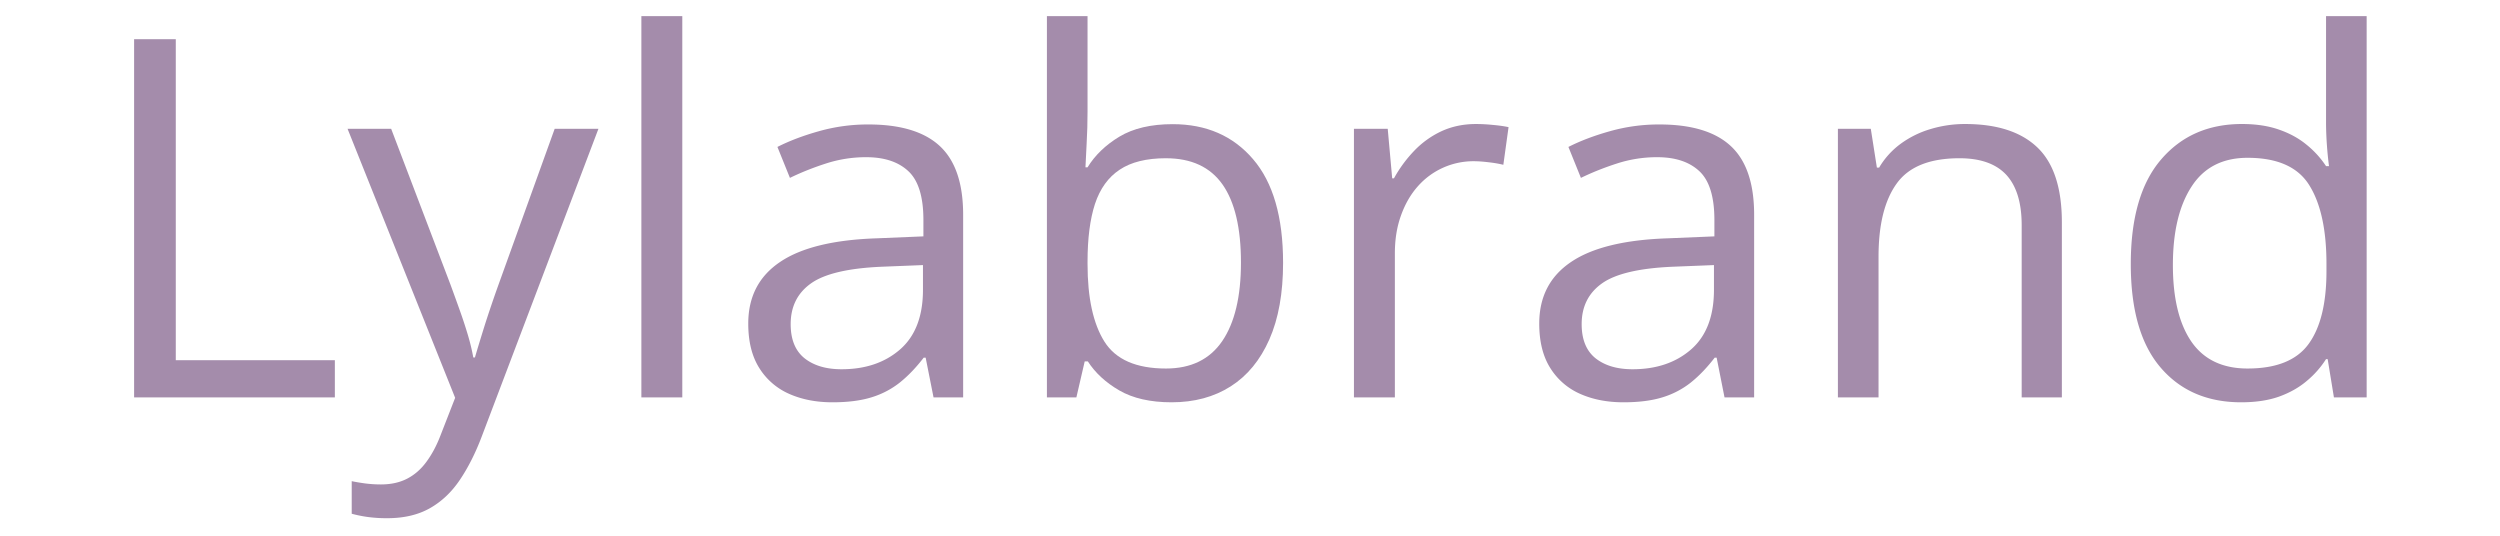
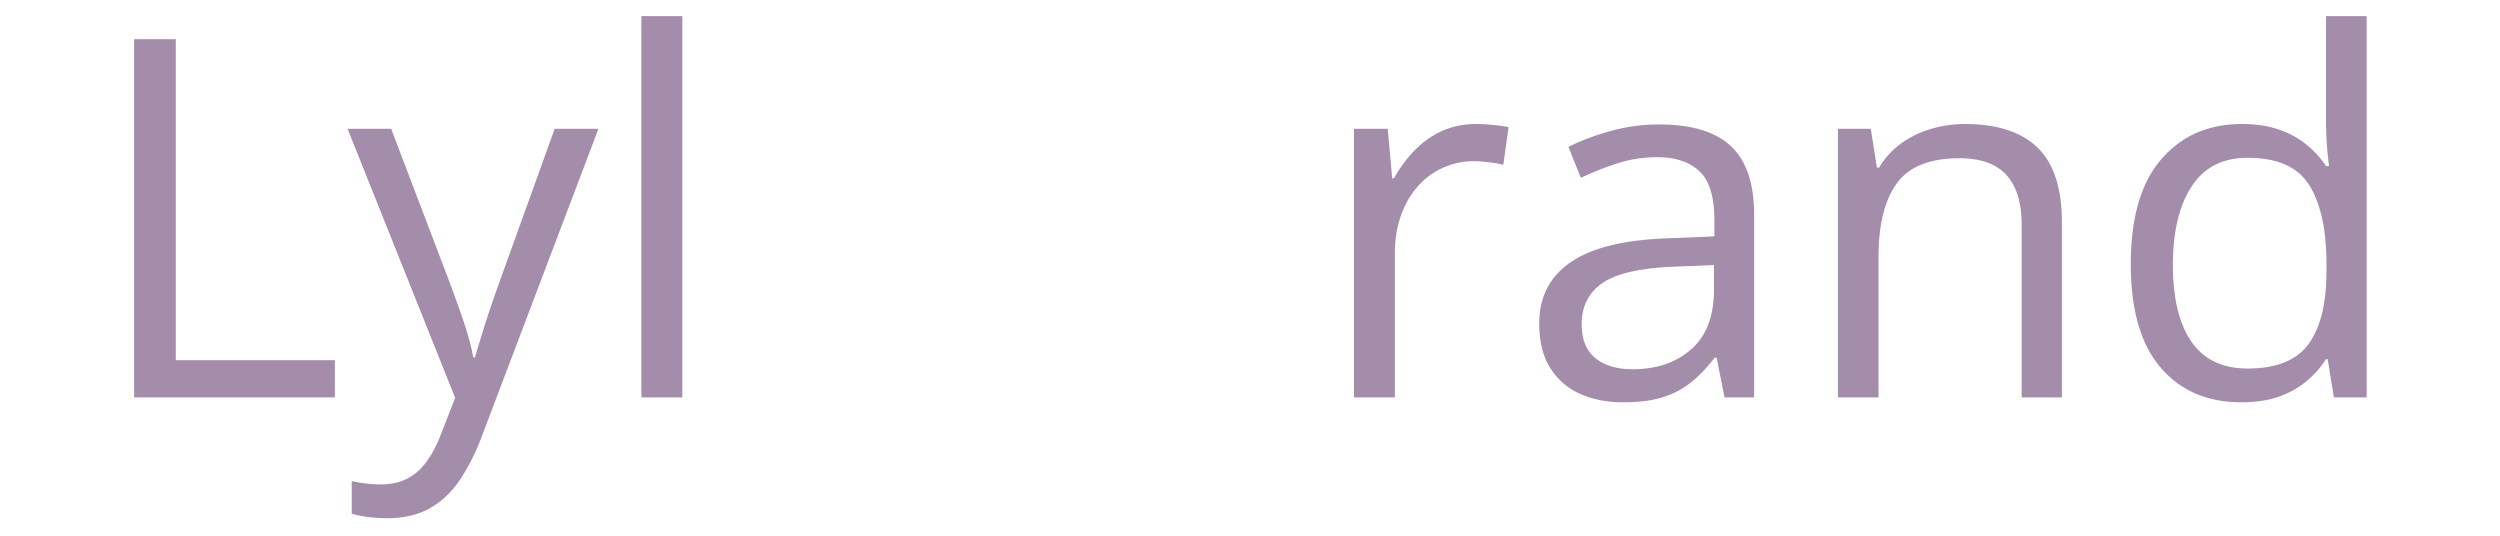
<svg xmlns="http://www.w3.org/2000/svg" width="350" height="75" preserveAspectRatio="xMidYMid meet" version="1.0" viewBox="0 0 262.5 56.25" zoomAndPan="magnify">
  <g fill="#a48cab" fill-opacity="1">
    <g transform="translate(8.941 41.725)">
      <g>
        <path d="M5.14 0v-37.61h4.376v33.704h16.703V0Zm0 0" />
      </g>
    </g>
    <g transform="translate(36.446 41.725)">
      <g>
        <path d="M.047-28.203h4.578l6.234 16.375c.352.96.688 1.883 1 2.765.313.876.586 1.72.829 2.532.238.804.425 1.586.562 2.343h.172c.25-.863.594-1.992 1.031-3.39.445-1.395.93-2.82 1.453-4.281l5.89-16.344h4.595L14.125 4.14c-.656 1.726-1.418 3.234-2.281 4.515-.867 1.29-1.918 2.285-3.156 2.985-1.231.695-2.72 1.046-4.47 1.046a14.53 14.53 0 0 1-2.14-.14 13.46 13.46 0 0 1-1.594-.328V8.797c.383.082.844.16 1.375.234.54.07 1.102.11 1.688.11 1.062 0 1.984-.204 2.765-.61.782-.406 1.454-.996 2.016-1.765.57-.774 1.063-1.688 1.469-2.75l1.547-3.97Zm0 0" />
      </g>
    </g>
    <g transform="translate(62.844 41.725)">
      <g>
        <path d="M8.797 0H4.5v-40.031h4.297Zm0 0" />
      </g>
    </g>
    <g transform="translate(76.146 41.725)">
      <g>
-         <path d="M15.047-28.656c3.363 0 5.86.758 7.484 2.265 1.633 1.512 2.453 3.918 2.453 7.22V0h-3.109l-.828-4.172h-.203c-.793 1.031-1.621 1.899-2.485 2.594a8.95 8.95 0 0 1-2.968 1.562c-1.118.352-2.493.532-4.125.532-1.711 0-3.23-.297-4.563-.891a6.998 6.998 0 0 1-3.14-2.734C2.8-4.33 2.421-5.875 2.421-7.75c0-2.813 1.113-4.969 3.344-6.469 2.226-1.508 5.625-2.336 10.187-2.484l4.86-.203v-1.719c0-2.438-.528-4.145-1.579-5.125-1.043-.977-2.515-1.469-4.422-1.469a13.54 13.54 0 0 0-4.218.657c-1.336.43-2.602.933-3.797 1.515l-1.313-3.25c1.27-.644 2.727-1.195 4.375-1.656a18.842 18.842 0 0 1 5.188-.703Zm5.719 14.765-4.297.172c-3.524.149-6 .727-7.438 1.735-1.437 1.011-2.156 2.445-2.156 4.296 0 1.606.484 2.797 1.453 3.579.977.773 2.274 1.156 3.89 1.156 2.5 0 4.548-.692 6.141-2.078 1.602-1.395 2.407-3.485 2.407-6.266Zm0 0" />
-       </g>
+         </g>
    </g>
    <g transform="translate(105.426 41.725)">
      <g>
-         <path d="M8.766-40.031v10.015c0 1.149-.032 2.262-.094 3.344-.055 1.074-.094 1.914-.125 2.516h.219c.78-1.27 1.894-2.344 3.343-3.219 1.457-.875 3.32-1.313 5.594-1.313 3.531 0 6.344 1.227 8.438 3.672 2.101 2.438 3.156 6.07 3.156 10.891 0 3.18-.48 5.855-1.438 8.031-.96 2.18-2.312 3.824-4.062 4.938C22.047-.04 19.977.516 17.594.516c-2.23 0-4.063-.418-5.5-1.25-1.43-.832-2.528-1.848-3.297-3.047h-.328L7.594 0H4.5v-40.031ZM17-25.11c-2.043 0-3.664.402-4.86 1.203-1.199.793-2.062 1.992-2.593 3.593-.524 1.606-.781 3.633-.781 6.079V-14c0 3.555.593 6.273 1.78 8.156C11.735-3.969 13.884-3.03 17-3.03c2.625 0 4.594-.957 5.906-2.875 1.313-1.926 1.969-4.676 1.969-8.25 0-3.633-.648-6.367-1.938-8.203-1.292-1.832-3.273-2.75-5.937-2.75Zm0 0" />
-       </g>
+         </g>
    </g>
    <g transform="translate(137.664 41.725)">
      <g>
        <path d="M17.313-28.703c.562 0 1.148.031 1.765.094.625.054 1.176.132 1.656.234l-.547 3.953c-.46-.113-.976-.203-1.546-.265-.563-.07-1.09-.11-1.578-.11a7.779 7.779 0 0 0-5.86 2.64c-.75.845-1.34 1.868-1.765 3.063-.43 1.188-.641 2.512-.641 3.969V0H4.5v-28.203h3.547L8.516-23h.187c.57-1.04 1.27-1.992 2.094-2.86a9.549 9.549 0 0 1 2.875-2.078c1.094-.507 2.305-.765 3.64-.765Zm0 0" />
      </g>
    </g>
    <g transform="translate(159.2 41.725)">
      <g>
        <path d="M15.047-28.656c3.363 0 5.86.758 7.484 2.265 1.633 1.512 2.453 3.918 2.453 7.22V0h-3.109l-.828-4.172h-.203c-.793 1.031-1.621 1.899-2.485 2.594a8.95 8.95 0 0 1-2.968 1.562c-1.118.352-2.493.532-4.125.532-1.711 0-3.23-.297-4.563-.891a6.998 6.998 0 0 1-3.14-2.734C2.8-4.33 2.421-5.875 2.421-7.75c0-2.813 1.113-4.969 3.344-6.469 2.226-1.508 5.625-2.336 10.187-2.484l4.86-.203v-1.719c0-2.438-.528-4.145-1.579-5.125-1.043-.977-2.515-1.469-4.422-1.469a13.54 13.54 0 0 0-4.218.657c-1.336.43-2.602.933-3.797 1.515l-1.313-3.25c1.27-.644 2.727-1.195 4.375-1.656a18.842 18.842 0 0 1 5.188-.703Zm5.719 14.765-4.297.172c-3.524.149-6 .727-7.438 1.735-1.437 1.011-2.156 2.445-2.156 4.296 0 1.606.484 2.797 1.453 3.579.977.773 2.274 1.156 3.89 1.156 2.5 0 4.548-.692 6.141-2.078 1.602-1.395 2.407-3.485 2.407-6.266Zm0 0" />
      </g>
    </g>
    <g transform="translate(188.48 41.725)">
      <g>
        <path d="M17.86-28.703c3.343 0 5.867.82 7.578 2.453 1.718 1.637 2.578 4.262 2.578 7.875V0h-4.22v-18.078c0-2.352-.538-4.113-1.608-5.281-1.075-1.164-2.715-1.75-4.922-1.75-3.125 0-5.325.886-6.594 2.656-1.274 1.762-1.906 4.324-1.906 7.687V0H4.5v-28.203h3.453l.64 4.078h.235a8.371 8.371 0 0 1 2.281-2.516 10.179 10.179 0 0 1 3.11-1.53 12.435 12.435 0 0 1 3.64-.532Zm0 0" />
      </g>
    </g>
    <g transform="translate(220.795 41.725)">
      <g>
-         <path d="M14.531.516c-3.562 0-6.386-1.22-8.469-3.657C3.978-5.578 2.938-9.195 2.938-14c0-4.852 1.063-8.516 3.188-10.984 2.125-2.477 4.953-3.72 8.484-3.72 1.489 0 2.79.2 3.907.595 1.113.386 2.07.914 2.875 1.578a9.791 9.791 0 0 1 2.047 2.25h.312a36.339 36.339 0 0 1-.219-2.188 34.97 34.97 0 0 1-.093-2.265v-11.297h4.265V0h-3.437l-.657-4.016h-.172a9.849 9.849 0 0 1-2.03 2.297c-.813.688-1.782 1.235-2.907 1.64-1.117.395-2.438.595-3.969.595Zm.672-3.547c3.02 0 5.156-.86 6.406-2.578 1.25-1.72 1.875-4.266 1.875-7.641v-.766c0-3.582-.601-6.332-1.797-8.25-1.187-1.925-3.351-2.89-6.484-2.89-2.625 0-4.59 1.011-5.89 3.031-1.305 2.012-1.954 4.758-1.954 8.234 0 3.461.645 6.137 1.938 8.032 1.3 1.886 3.27 2.828 5.906 2.828Zm0 0" />
+         <path d="M14.531.516c-3.562 0-6.386-1.22-8.469-3.657C3.978-5.578 2.938-9.195 2.938-14c0-4.852 1.063-8.516 3.188-10.984 2.125-2.477 4.953-3.72 8.484-3.72 1.489 0 2.79.2 3.907.595 1.113.386 2.07.914 2.875 1.578a9.791 9.791 0 0 1 2.047 2.25h.312a36.339 36.339 0 0 1-.219-2.188 34.97 34.97 0 0 1-.093-2.265v-11.297h4.265V0h-3.437l-.657-4.016h-.172a9.849 9.849 0 0 1-2.03 2.297c-.813.688-1.782 1.235-2.907 1.64-1.117.395-2.438.595-3.969.595Zm.672-3.547c3.02 0 5.156-.86 6.406-2.578 1.25-1.72 1.875-4.266 1.875-7.641v-.766c0-3.582-.601-6.332-1.797-8.25-1.187-1.925-3.351-2.89-6.484-2.89-2.625 0-4.59 1.011-5.89 3.031-1.305 2.012-1.954 4.758-1.954 8.234 0 3.461.645 6.137 1.938 8.032 1.3 1.886 3.27 2.828 5.906 2.828Z" />
      </g>
    </g>
  </g>
</svg>